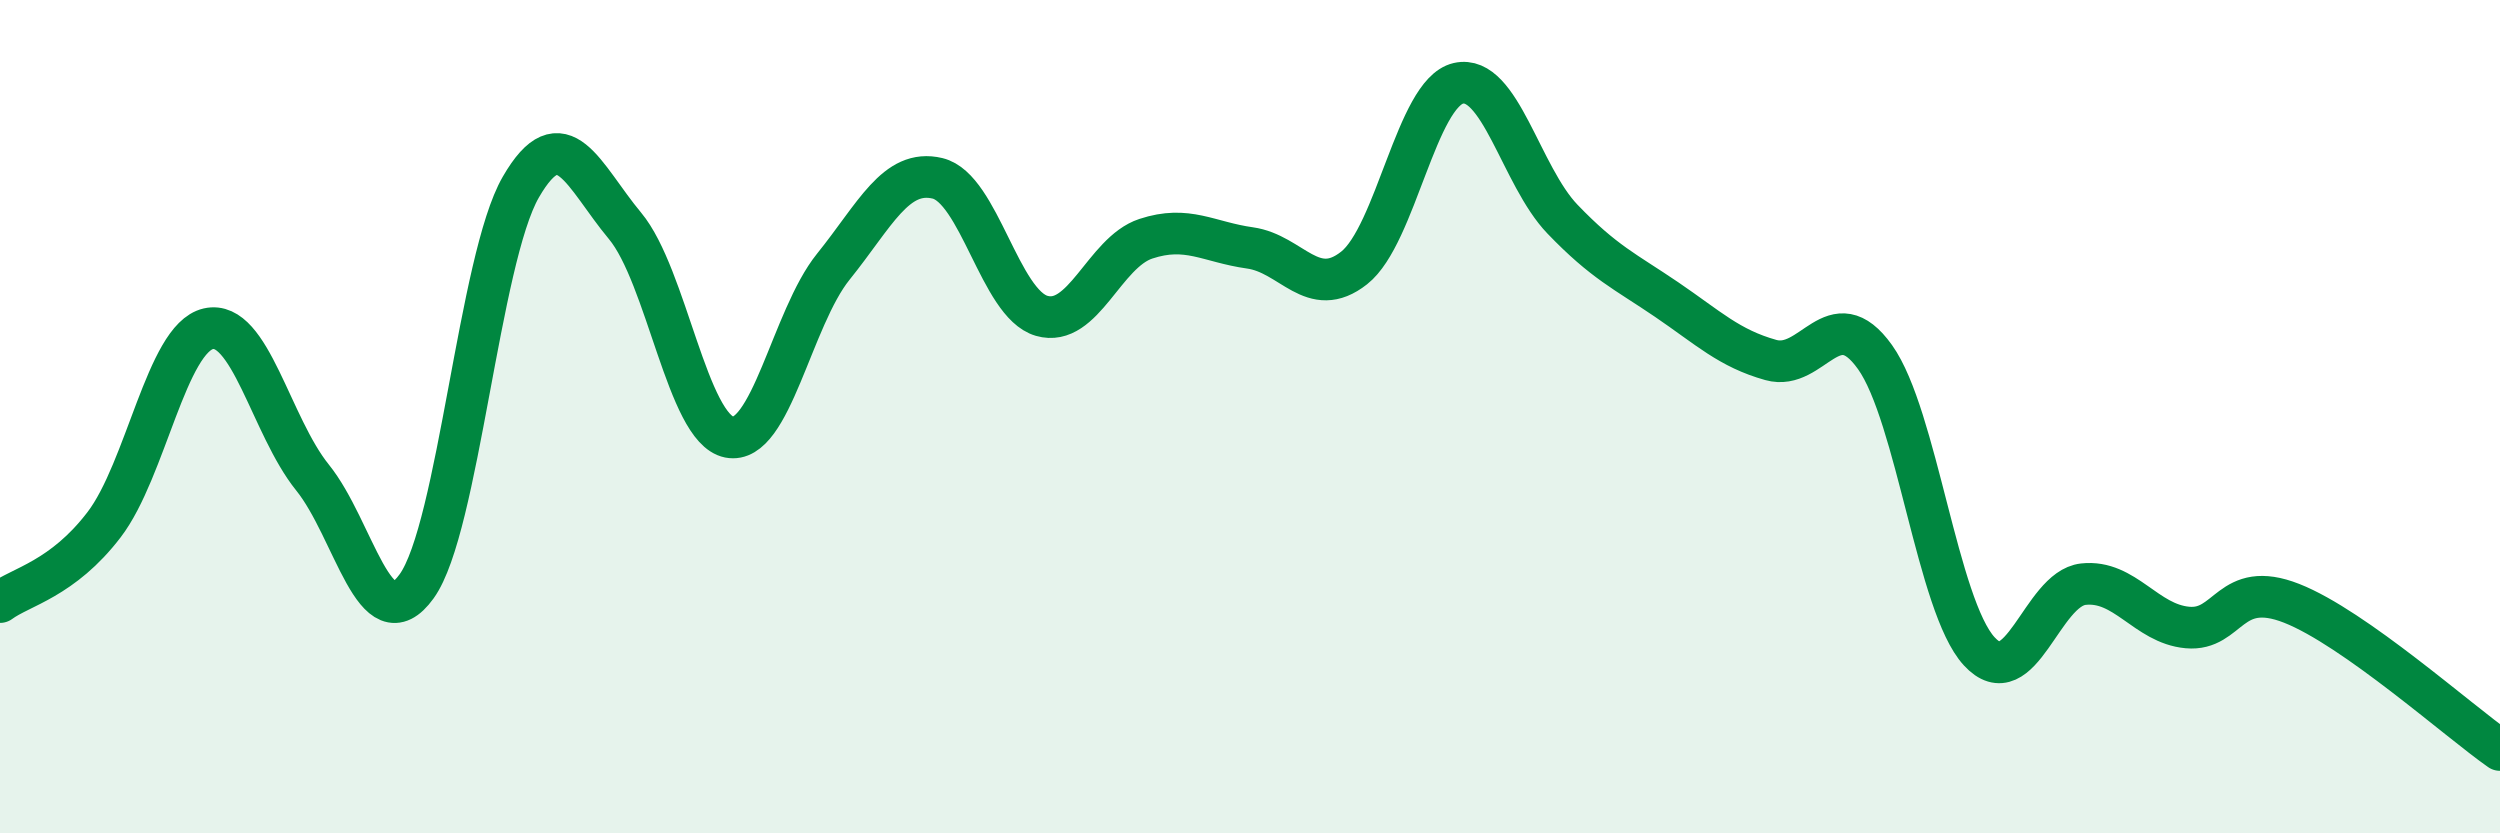
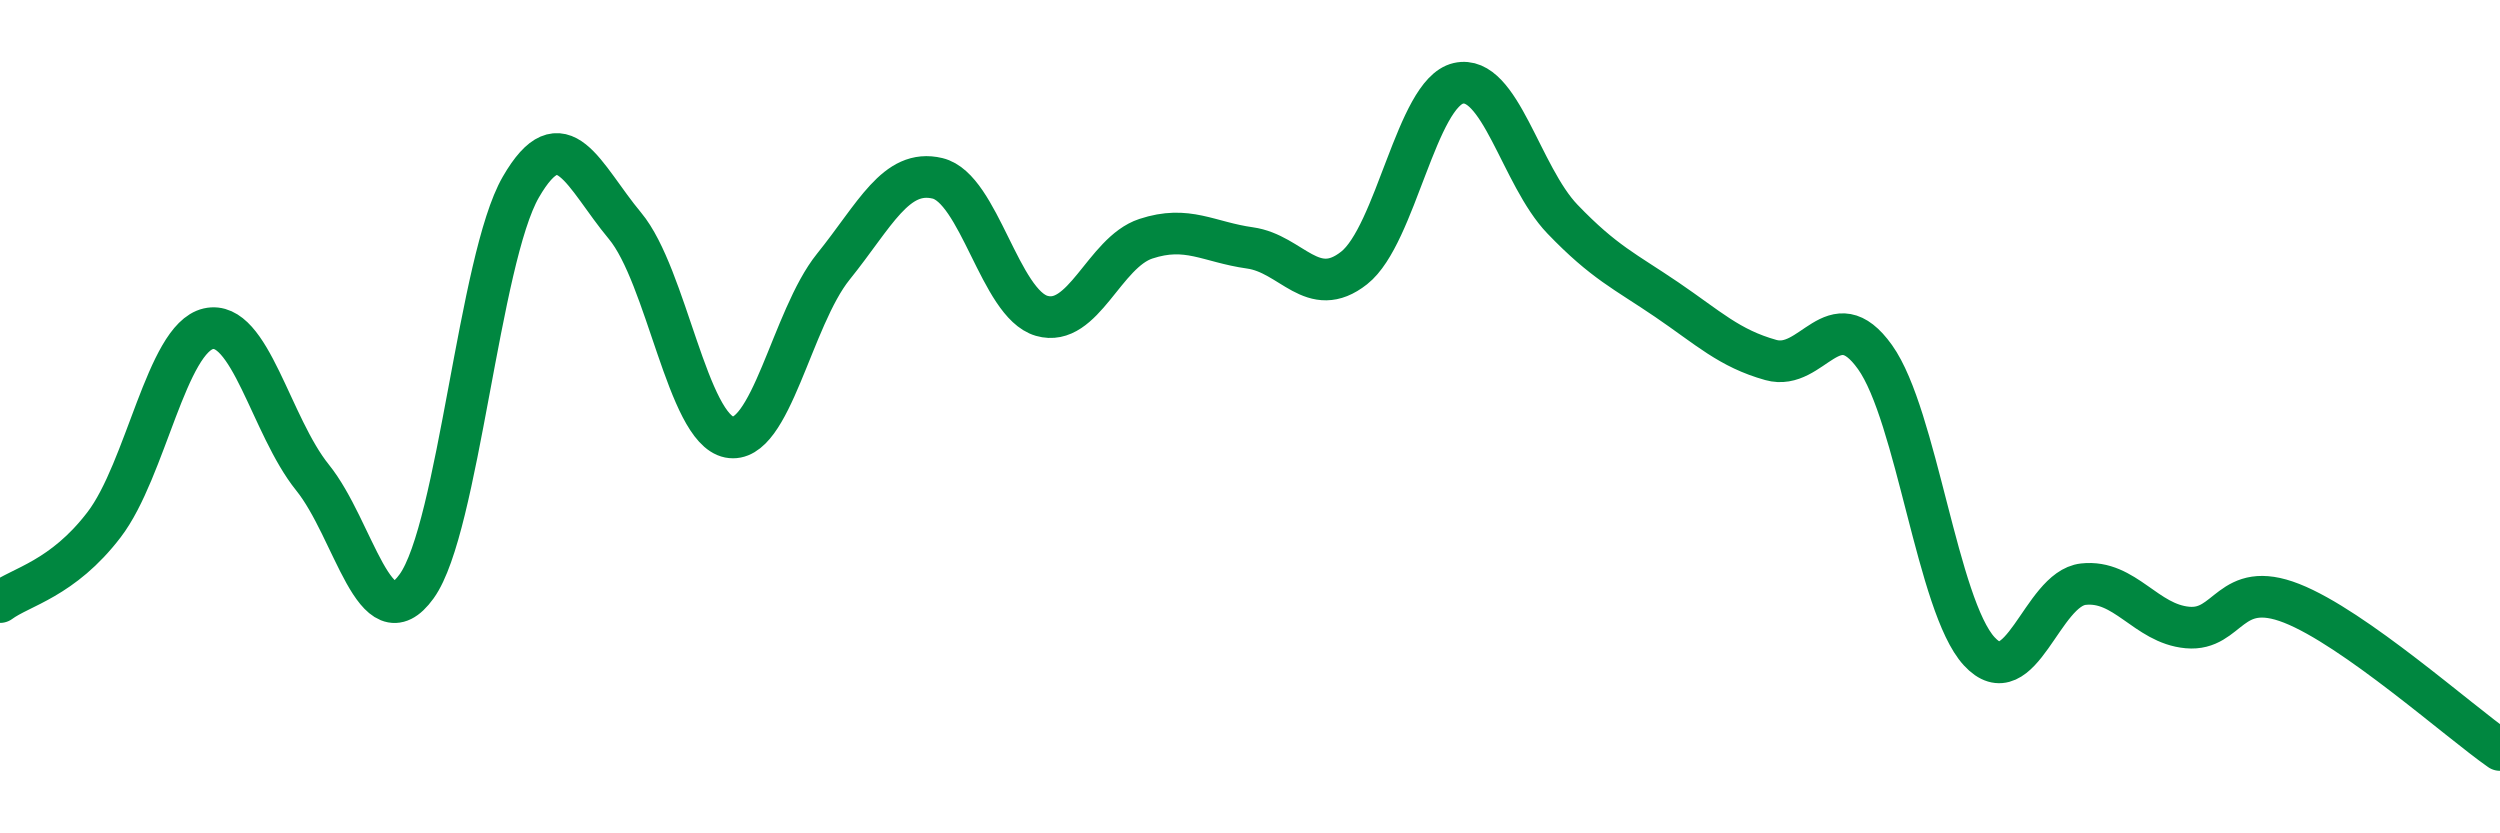
<svg xmlns="http://www.w3.org/2000/svg" width="60" height="20" viewBox="0 0 60 20">
-   <path d="M 0,14.45 C 0.5,14.08 1.5,13.9 2.5,12.59 C 3.5,11.28 4,8.12 5,7.89 C 6,7.66 6.5,10.22 7.5,11.46 C 8.5,12.7 9,15.46 10,14.07 C 11,12.68 11.5,6.22 12.5,4.49 C 13.5,2.76 14,4.22 15,5.42 C 16,6.62 16.5,10.29 17.5,10.49 C 18.5,10.69 19,7.64 20,6.4 C 21,5.16 21.5,4.04 22.5,4.28 C 23.5,4.52 24,7.29 25,7.58 C 26,7.87 26.5,6.06 27.5,5.73 C 28.5,5.4 29,5.81 30,5.95 C 31,6.09 31.5,7.22 32.5,6.43 C 33.5,5.64 34,2.23 35,2 C 36,1.77 36.5,4.22 37.5,5.26 C 38.5,6.3 39,6.51 40,7.19 C 41,7.87 41.5,8.36 42.5,8.64 C 43.5,8.92 44,7.17 45,8.57 C 46,9.97 46.5,14.54 47.5,15.63 C 48.5,16.72 49,14.13 50,14.02 C 51,13.91 51.5,14.97 52.5,15.06 C 53.5,15.15 53.5,13.89 55,14.48 C 56.5,15.07 59,17.3 60,18L60 20L0 20Z" fill="#008740" opacity="0.1" stroke-linecap="round" stroke-linejoin="round" />
  <path d="M 0,14.45 C 0.5,14.08 1.5,13.9 2.5,12.59 C 3.5,11.28 4,8.12 5,7.89 C 6,7.66 6.5,10.22 7.5,11.46 C 8.5,12.7 9,15.46 10,14.07 C 11,12.68 11.5,6.22 12.5,4.49 C 13.5,2.76 14,4.22 15,5.42 C 16,6.62 16.5,10.29 17.5,10.49 C 18.5,10.69 19,7.64 20,6.4 C 21,5.16 21.5,4.04 22.5,4.28 C 23.5,4.52 24,7.29 25,7.58 C 26,7.87 26.5,6.06 27.5,5.73 C 28.5,5.4 29,5.81 30,5.95 C 31,6.09 31.5,7.22 32.5,6.43 C 33.5,5.64 34,2.23 35,2 C 36,1.77 36.5,4.22 37.5,5.26 C 38.5,6.3 39,6.51 40,7.19 C 41,7.87 41.5,8.36 42.5,8.64 C 43.5,8.92 44,7.17 45,8.57 C 46,9.97 46.5,14.54 47.5,15.63 C 48.5,16.72 49,14.13 50,14.02 C 51,13.91 51.5,14.97 52.5,15.06 C 53.5,15.15 53.5,13.89 55,14.48 C 56.5,15.07 59,17.3 60,18" stroke="#008740" stroke-width="1" fill="none" stroke-linecap="round" stroke-linejoin="round" />
</svg>